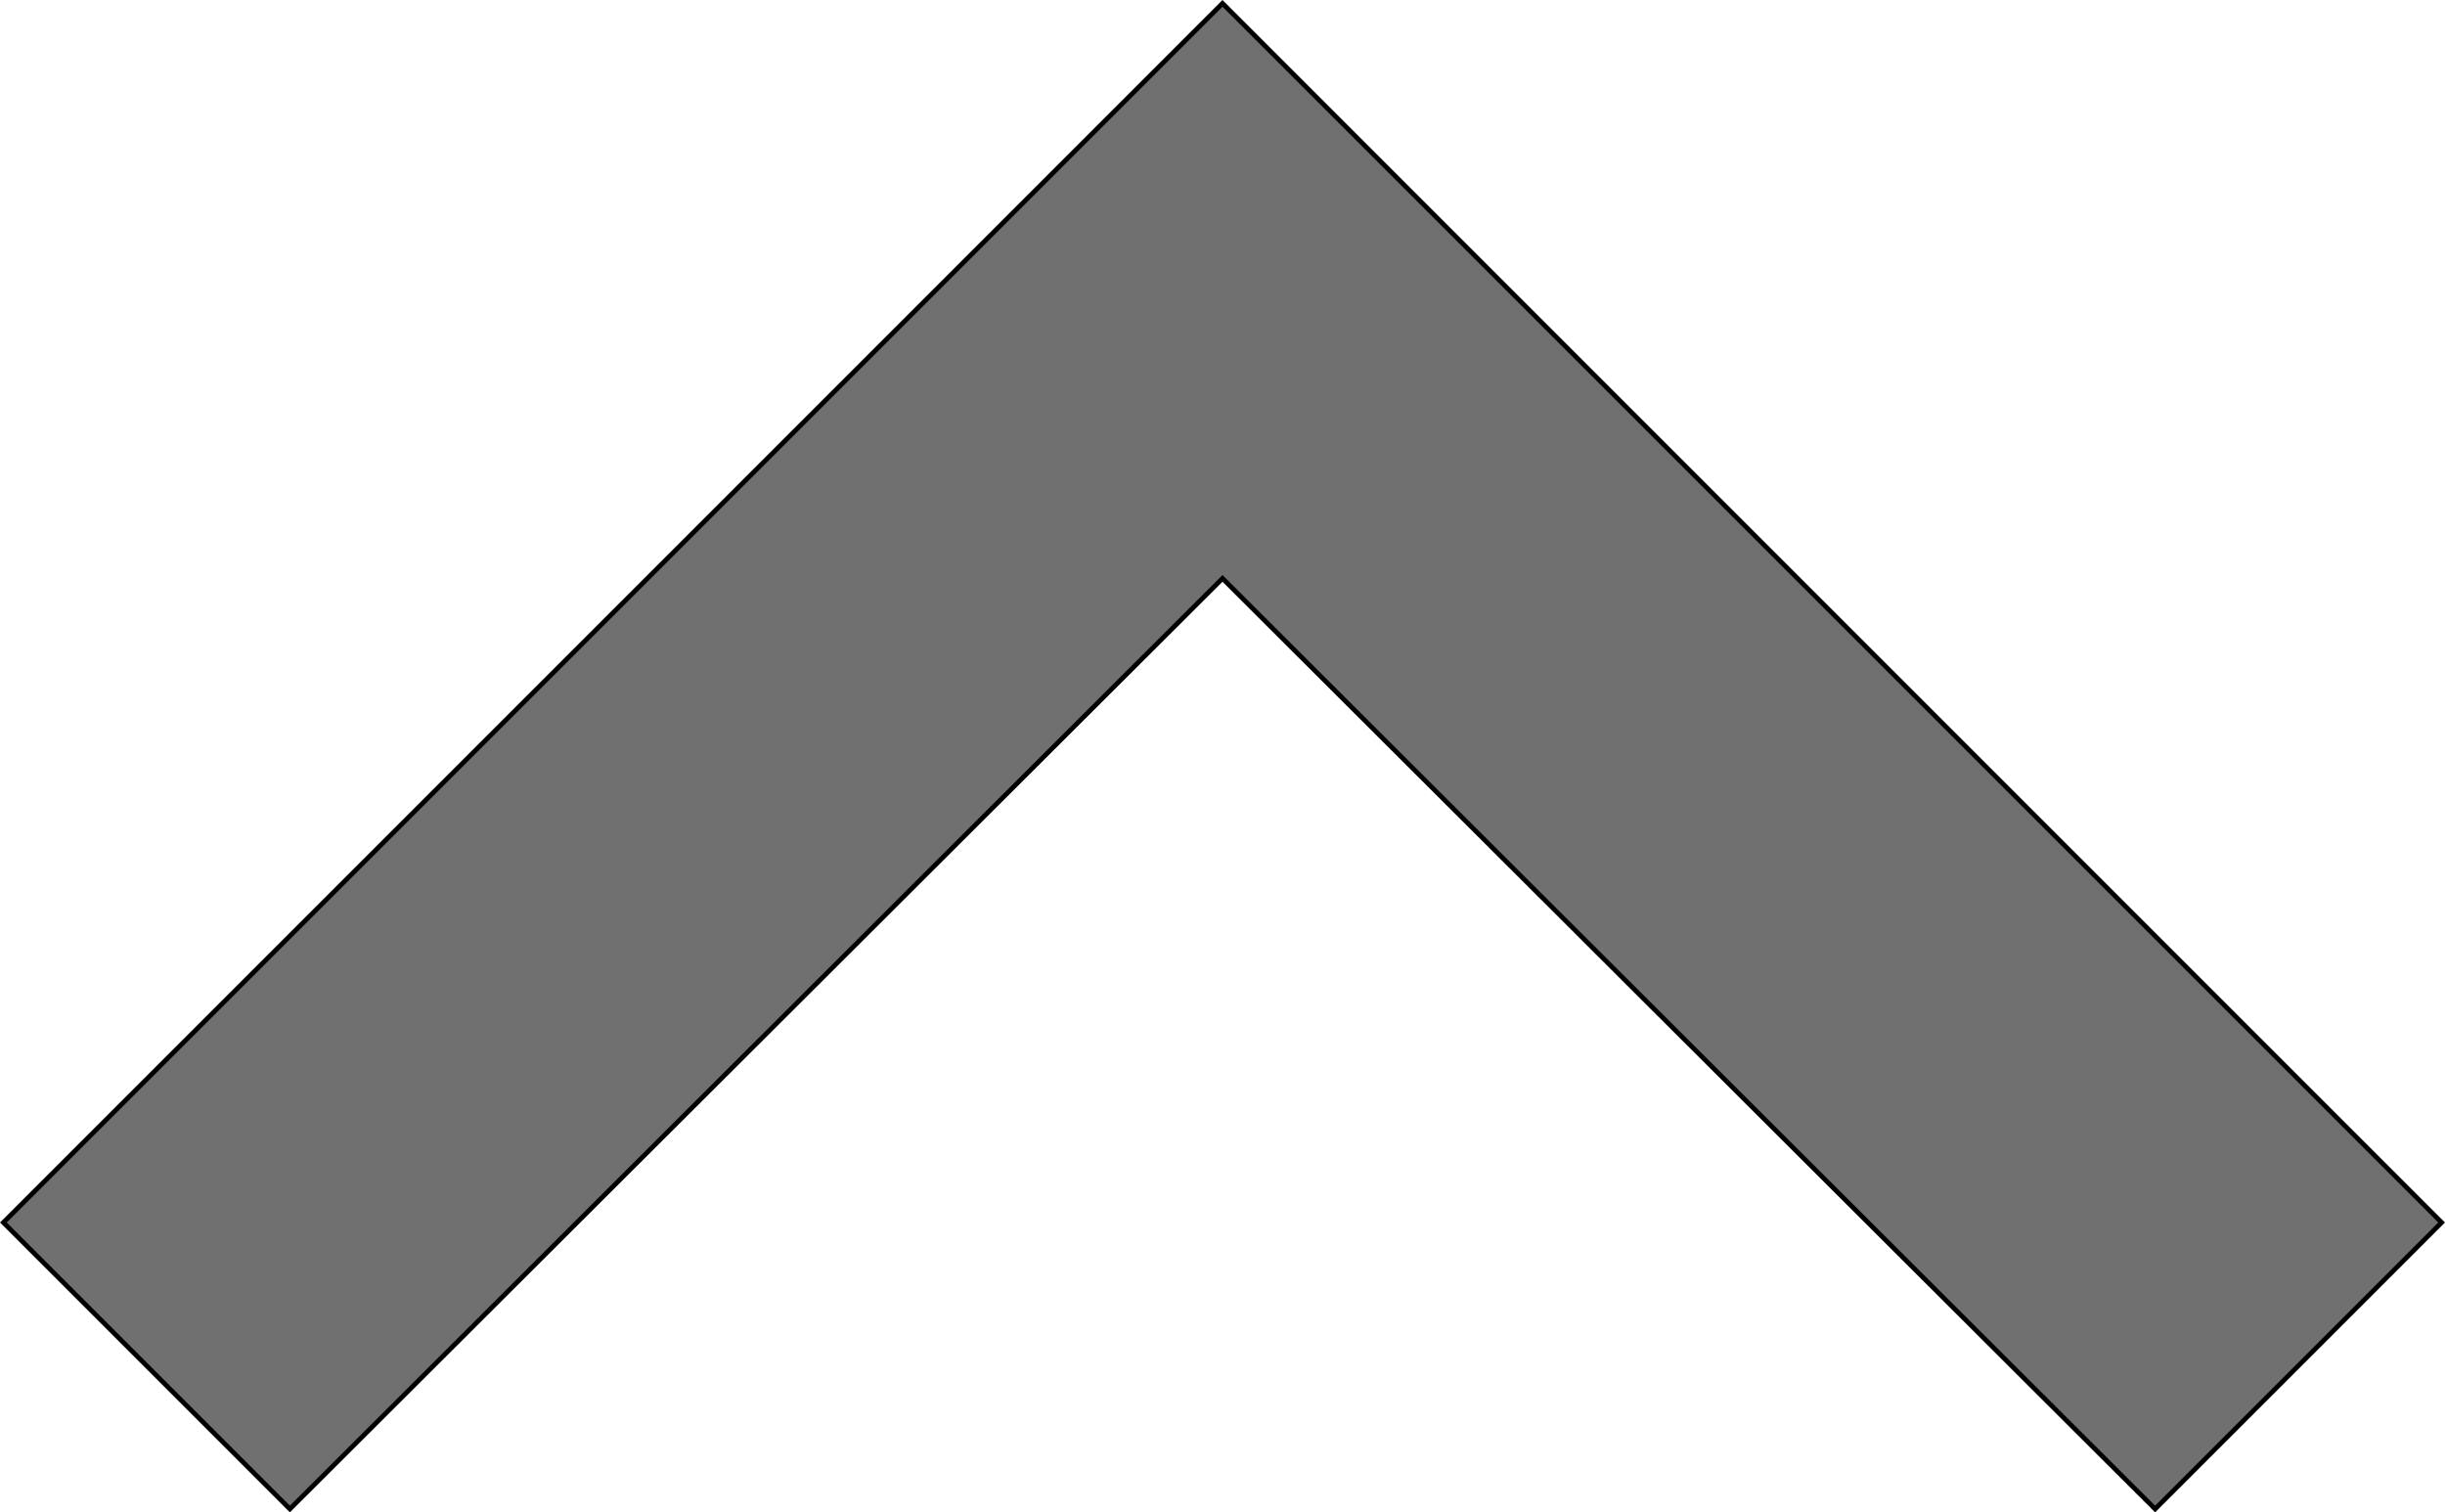
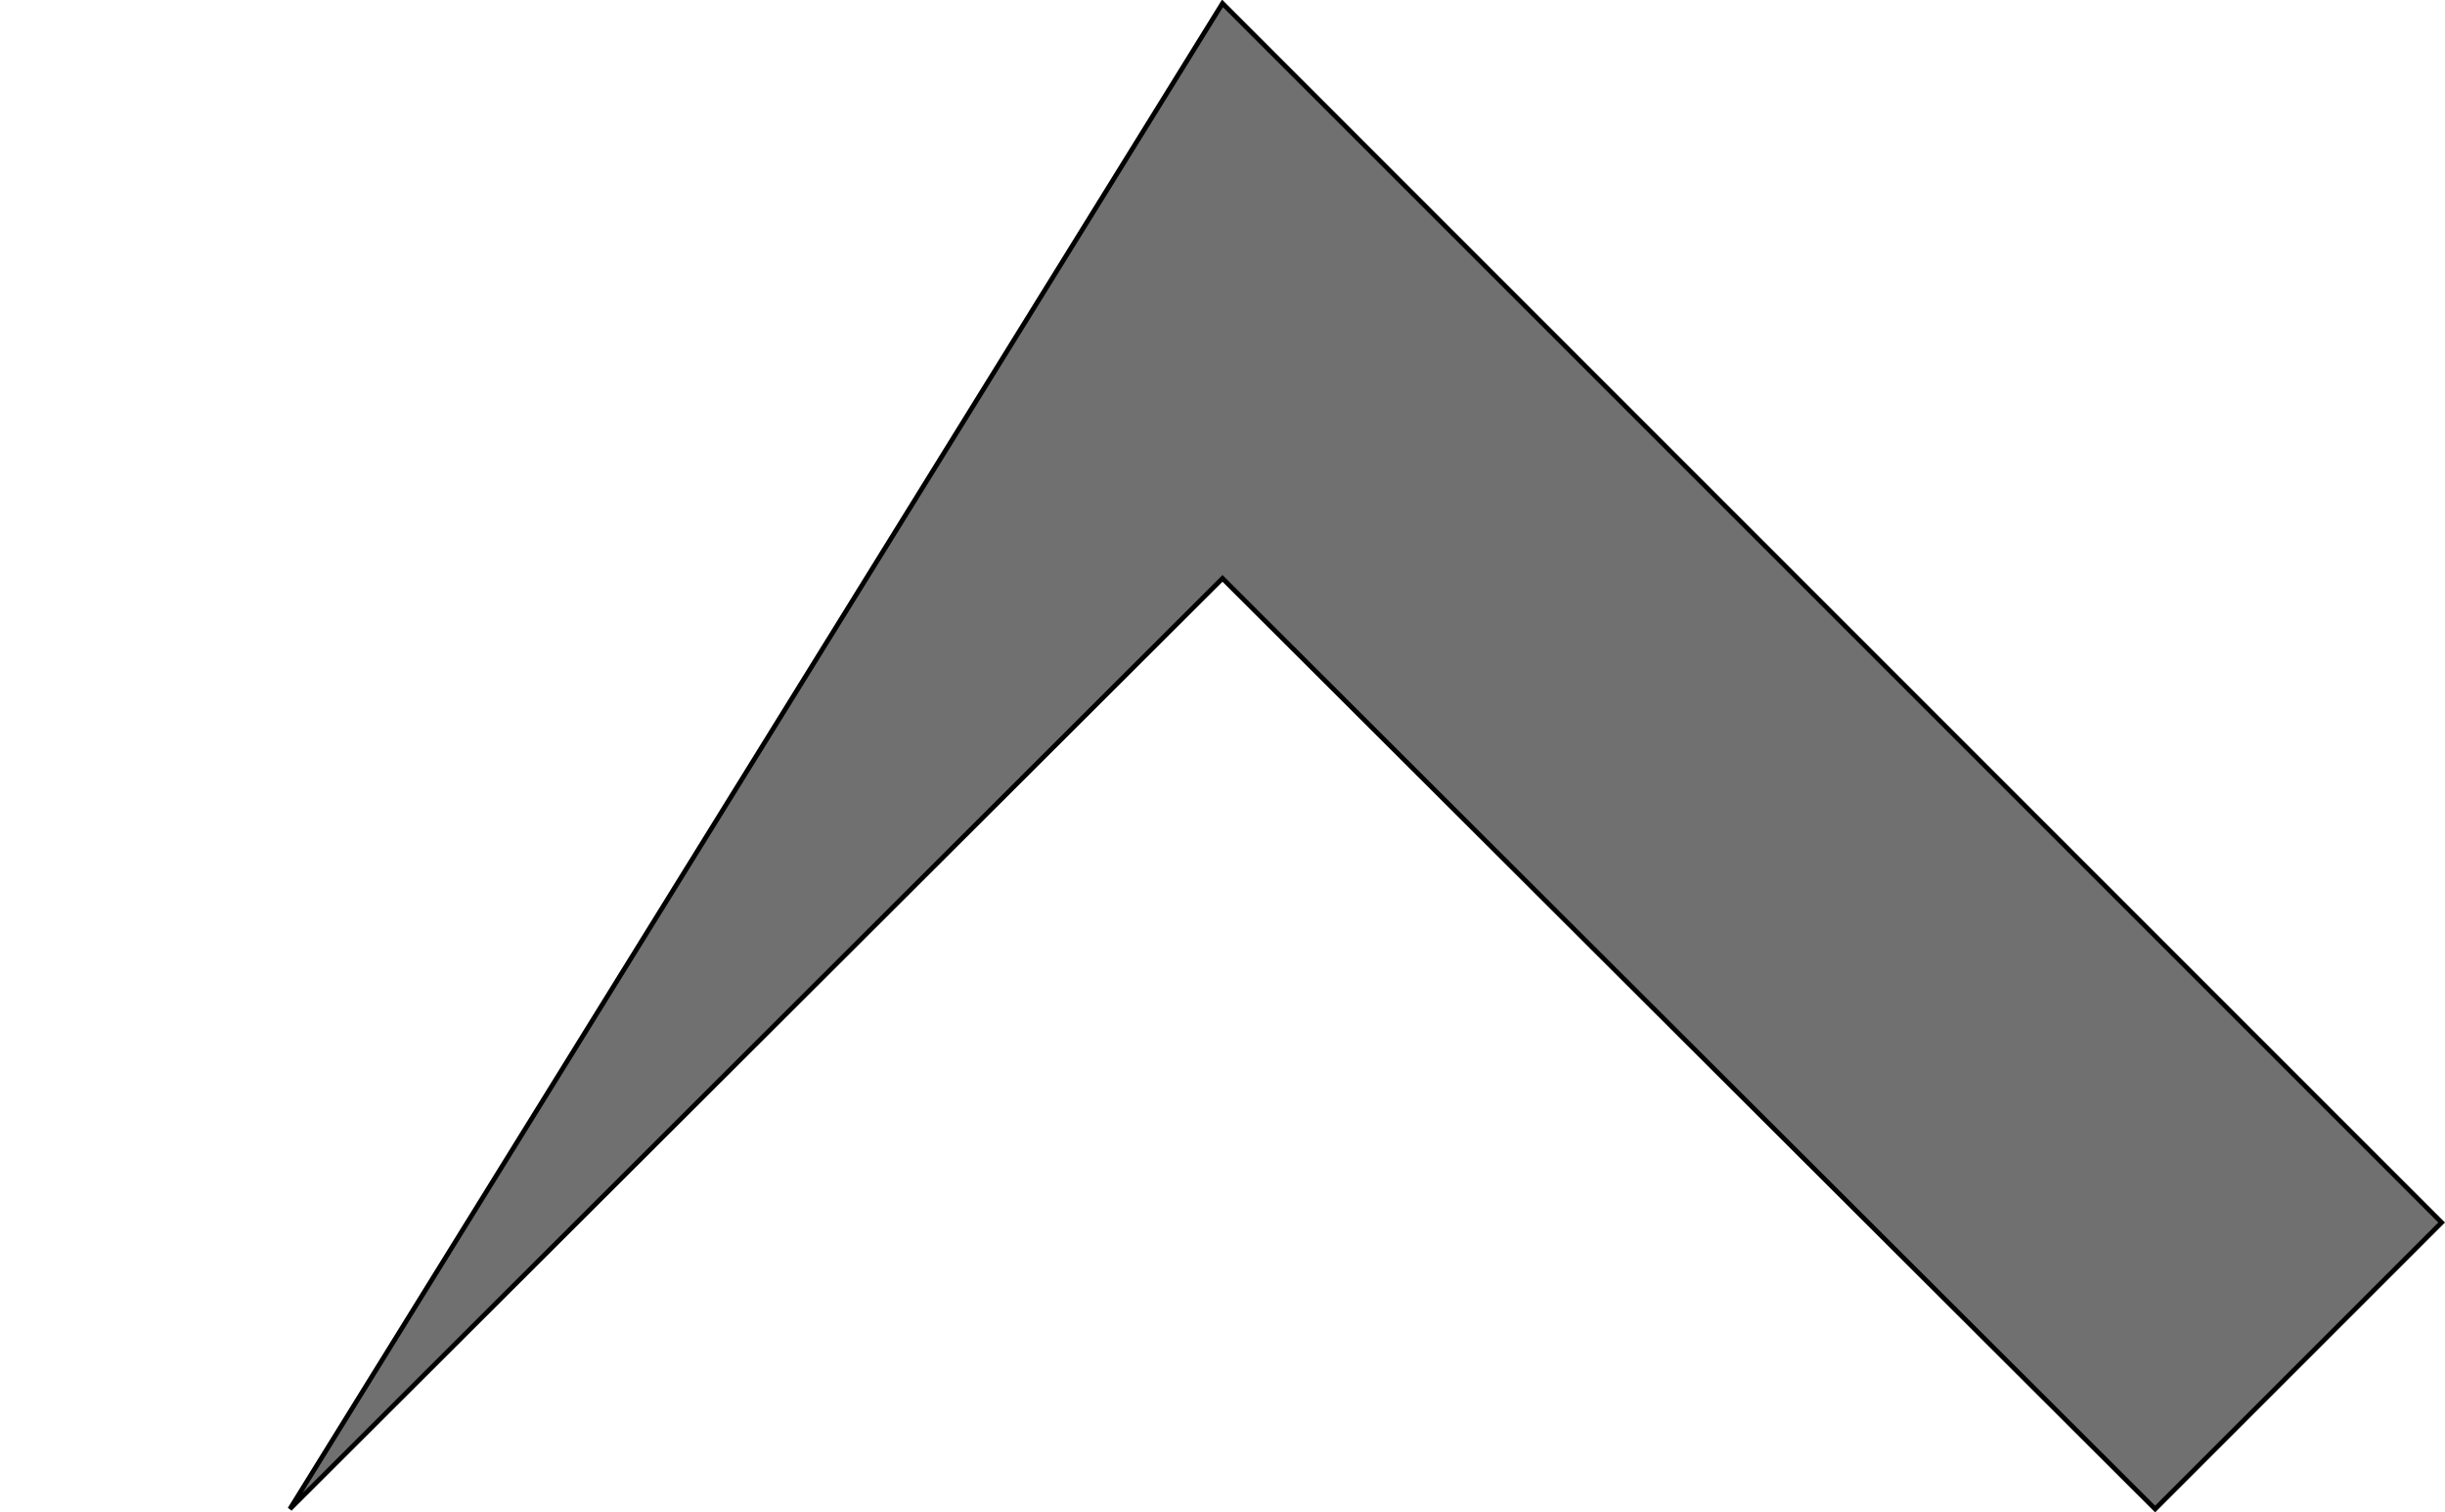
<svg xmlns="http://www.w3.org/2000/svg" height="12.371" width="20" viewBox="0 0 513.414 317.574" version="1.1" id="arrow-up">
-   <path fill="#707070" stroke="#000000" stroke-width="1" d="m 60.867,316.867 195.84,-195.413 195.84,195.413 60.16,-60.16 -256,-256 L 0.707,256.707 Z" id="arrow-up" />
+   <path fill="#707070" stroke="#000000" stroke-width="1" d="m 60.867,316.867 195.84,-195.413 195.84,195.413 60.16,-60.16 -256,-256 Z" id="arrow-up" />
</svg>